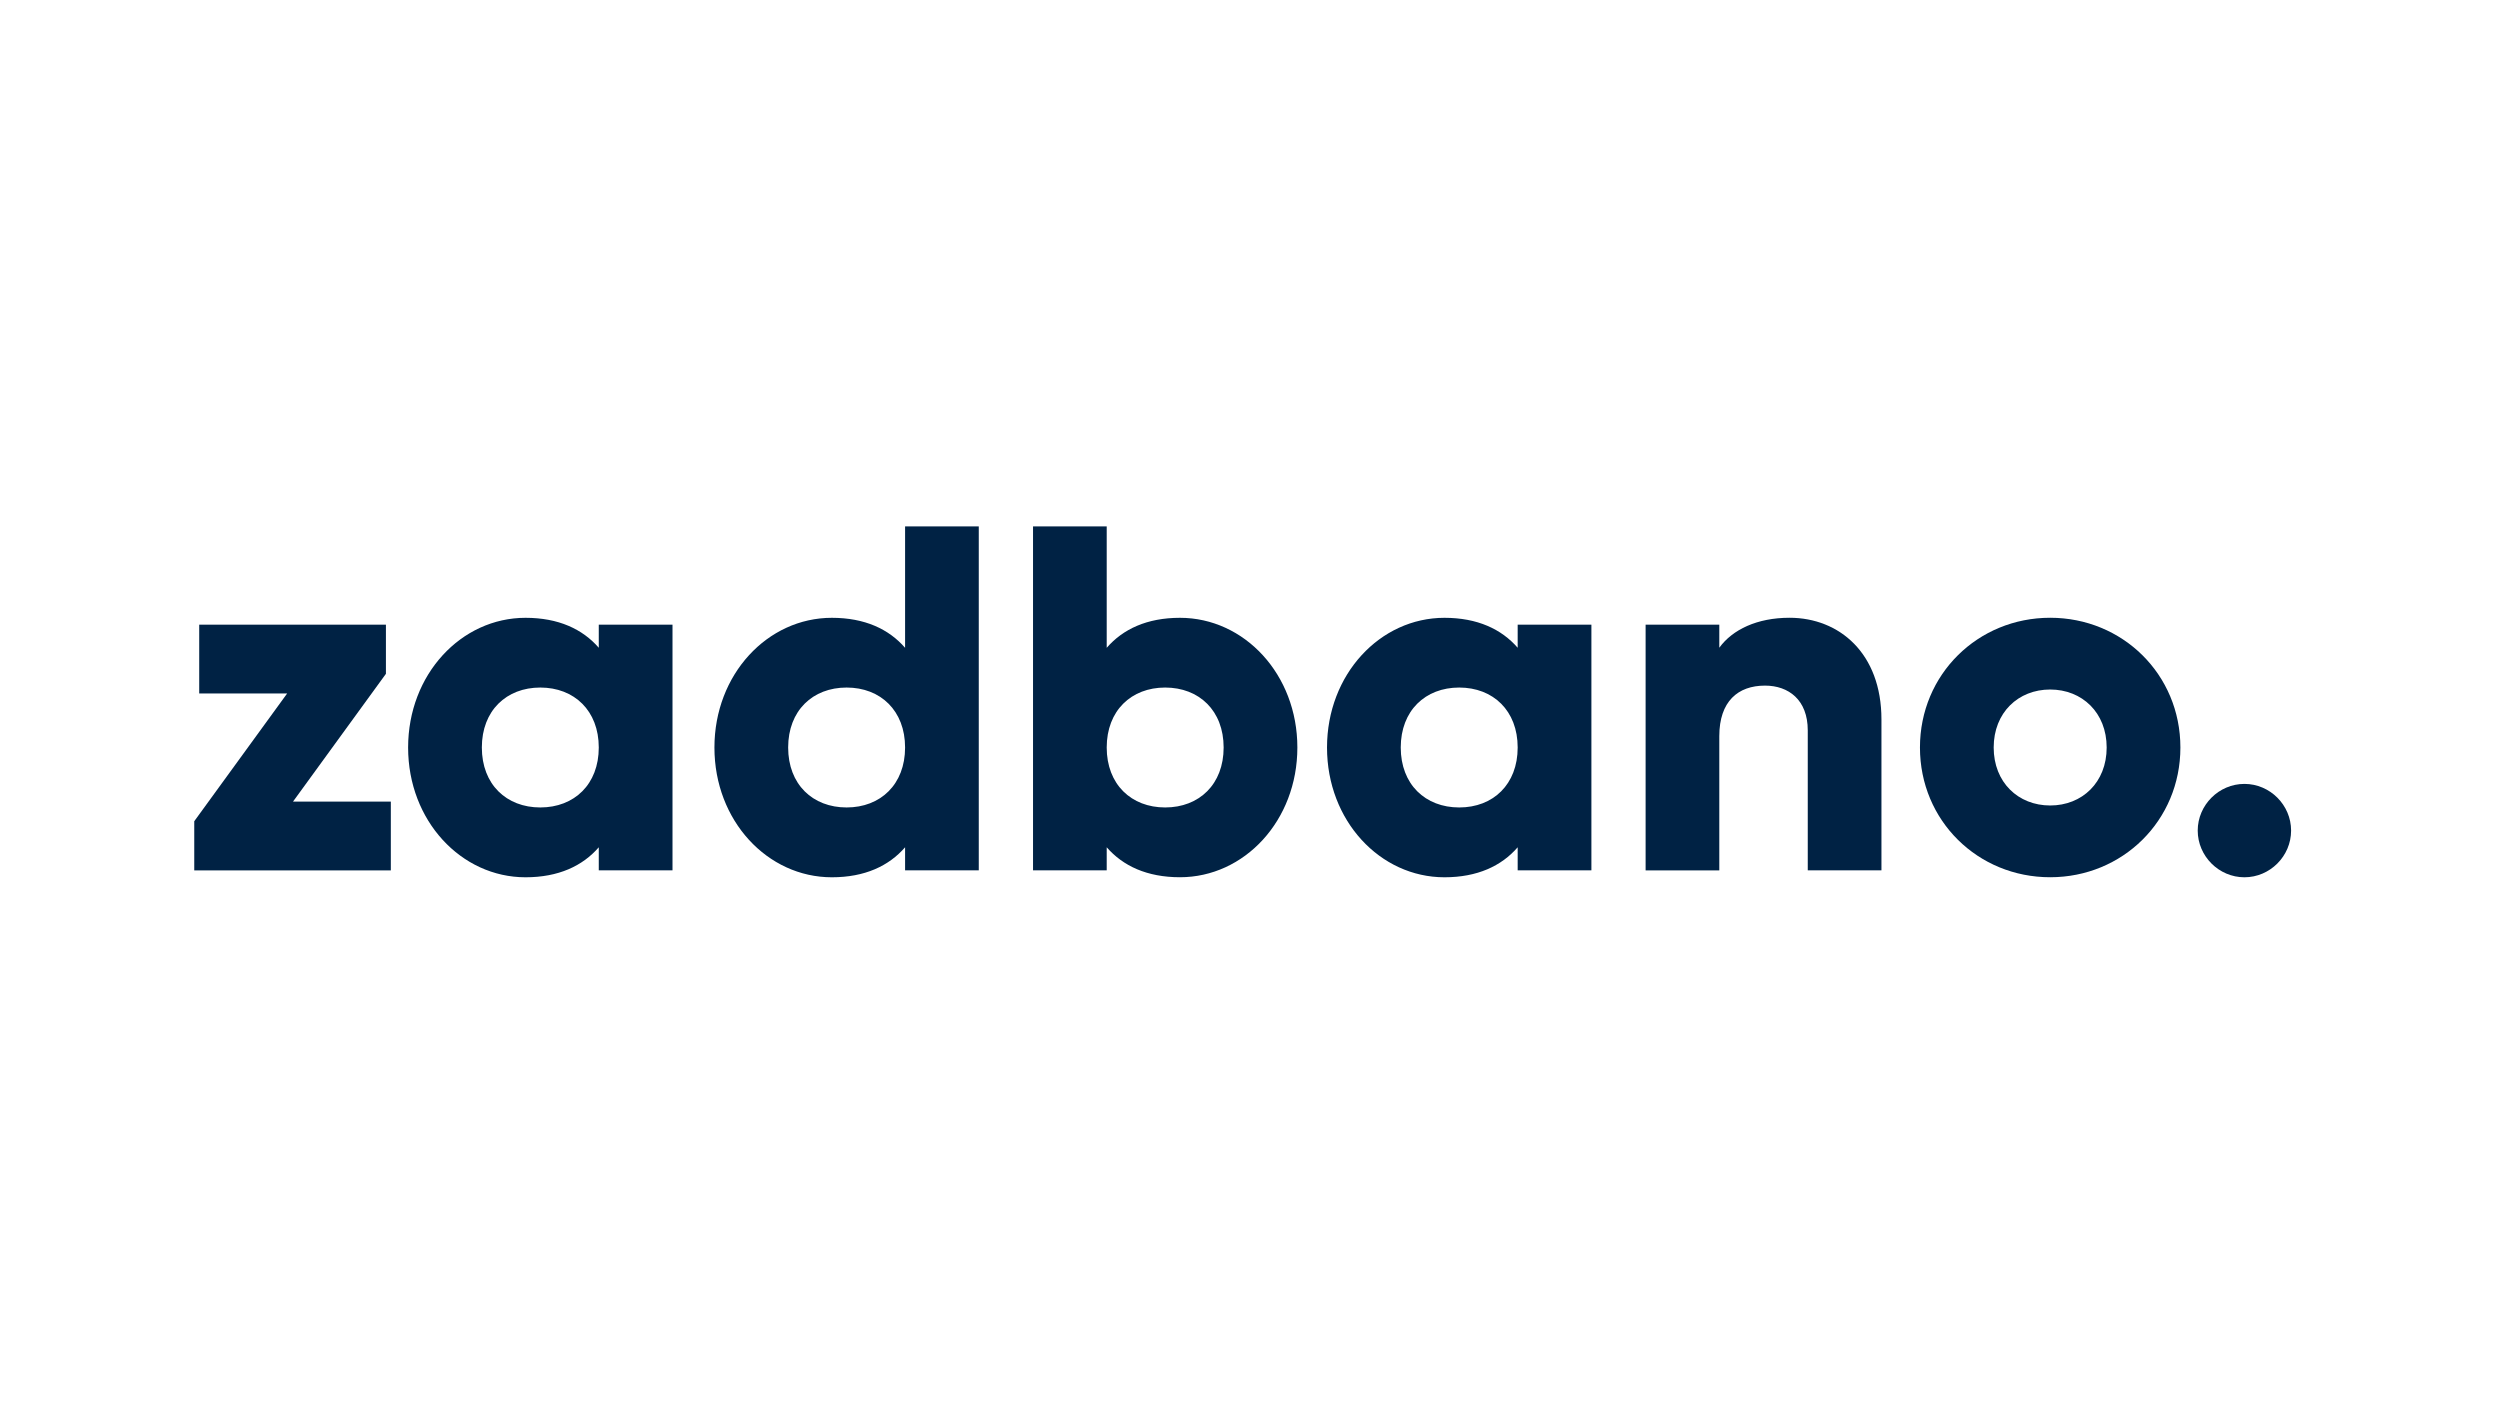
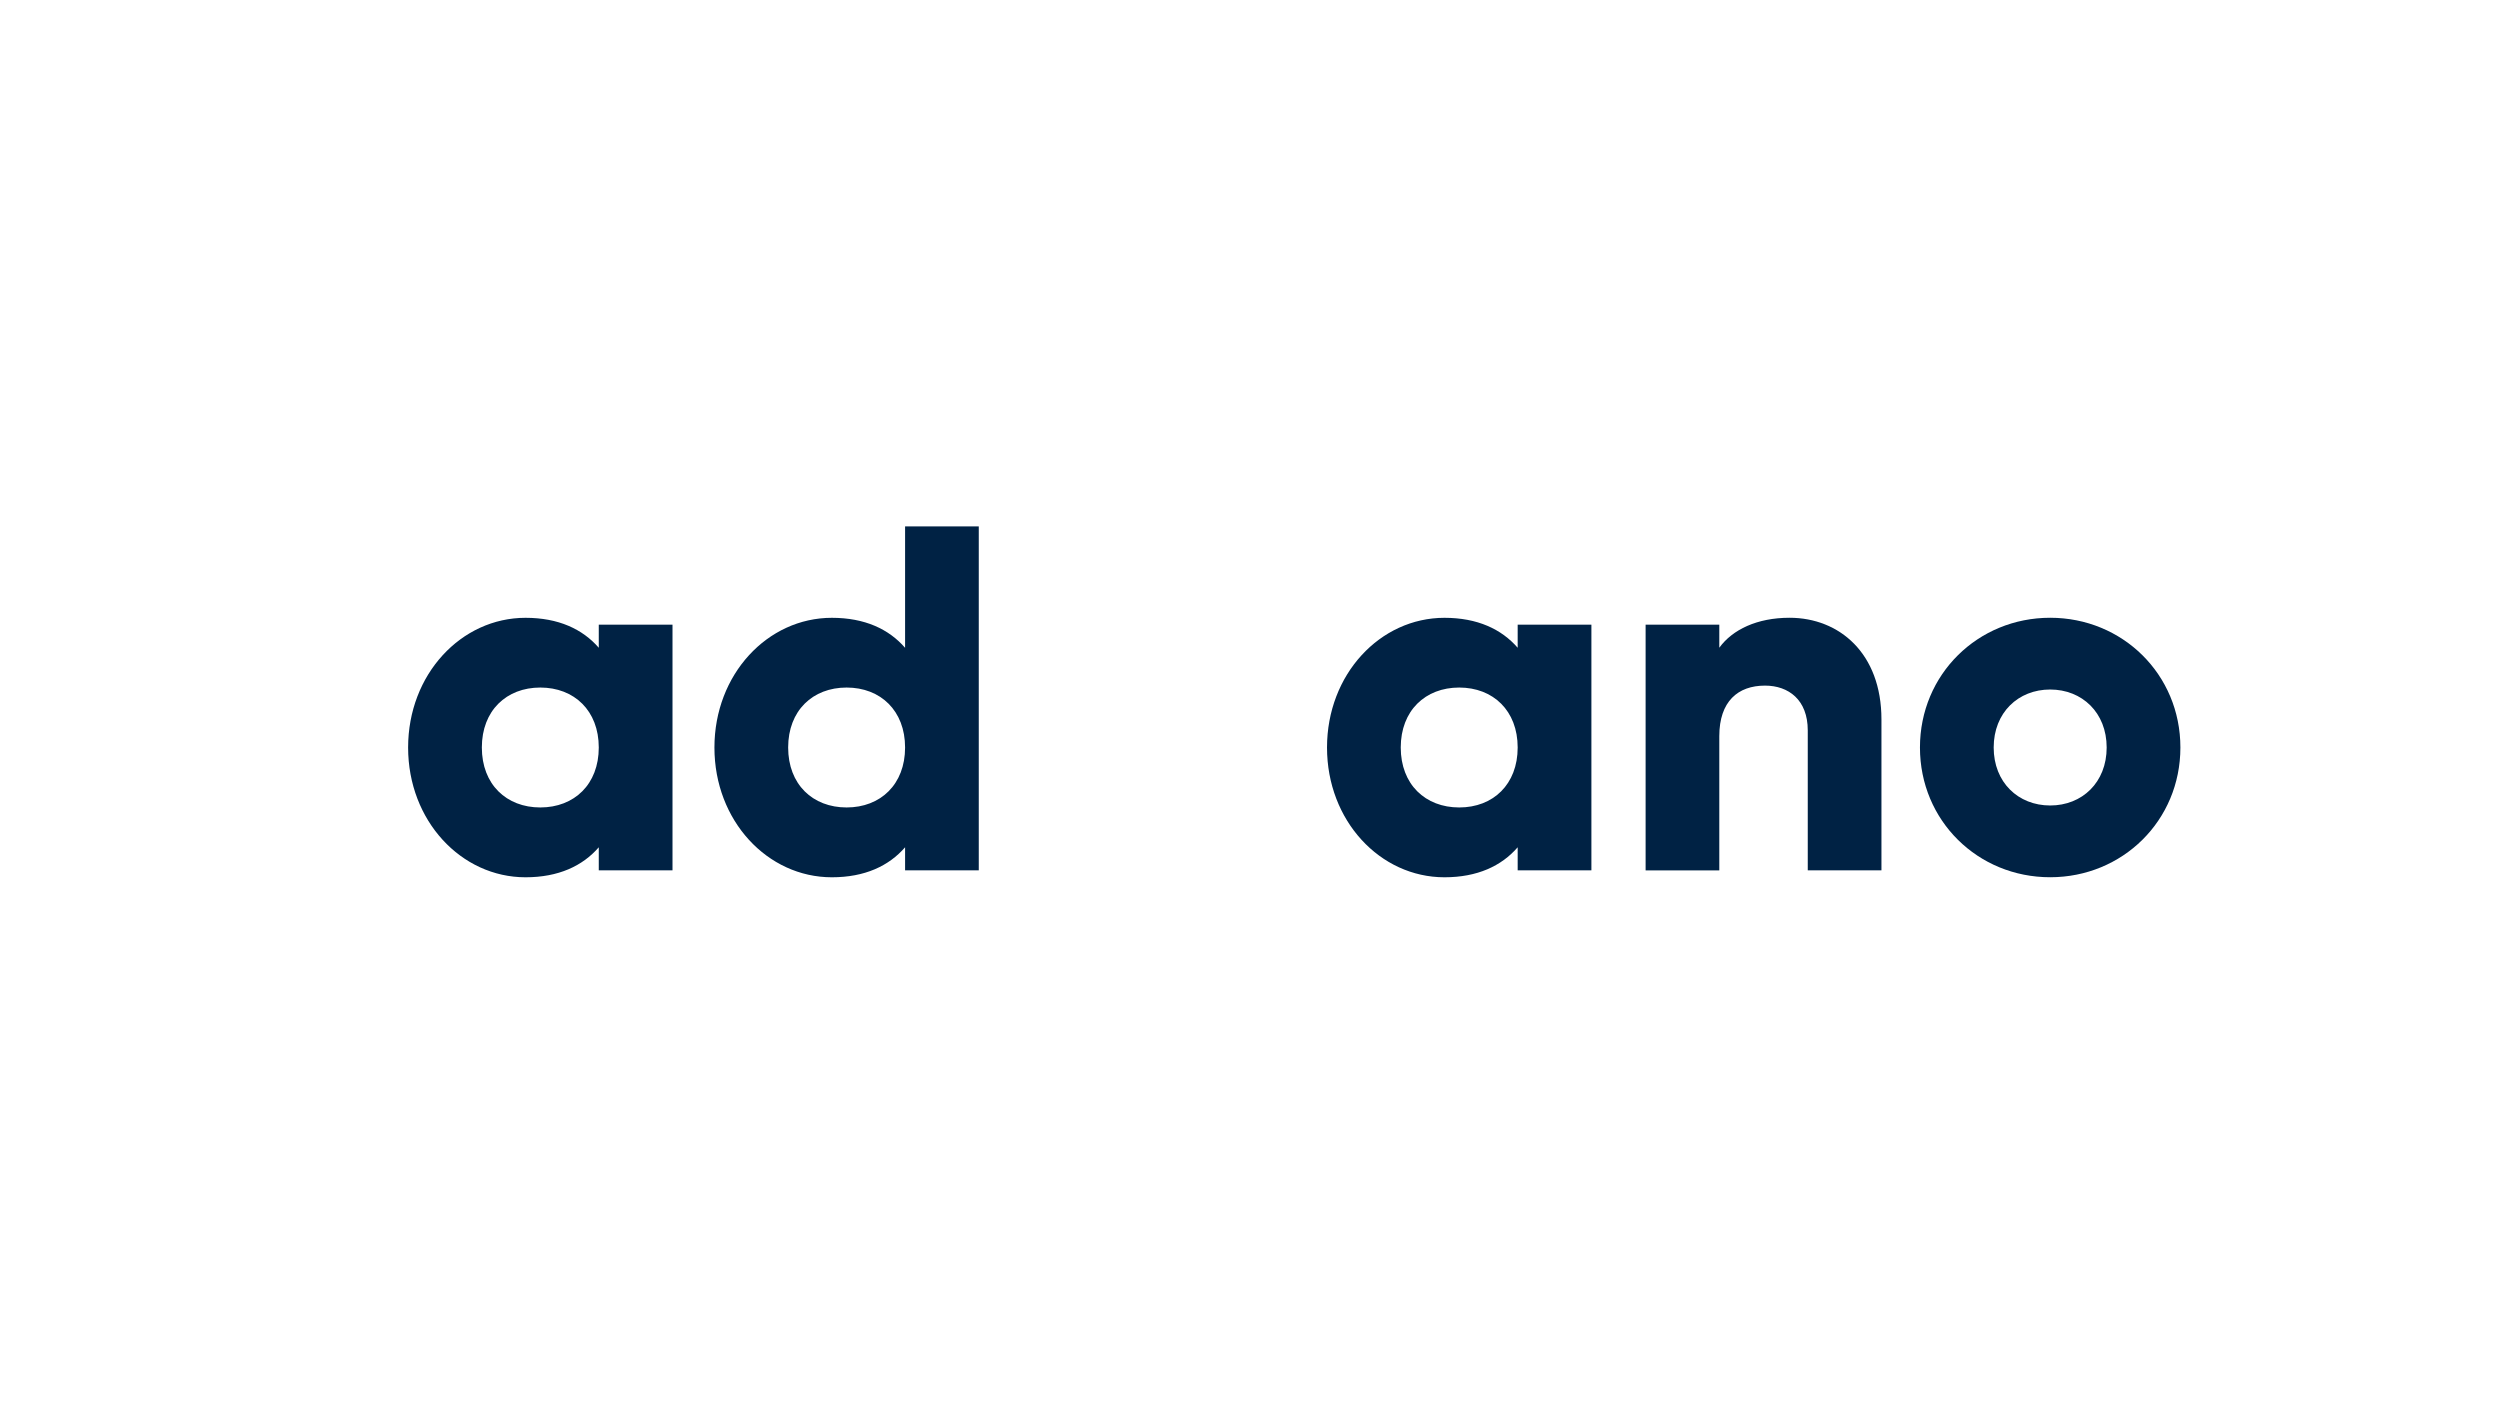
<svg xmlns="http://www.w3.org/2000/svg" width="57" height="32" viewBox="0 0 57 32" fill="none">
-   <path d="M8.911 18.276V19.845H4.429V18.724L6.547 15.811H4.542V14.243H8.799V15.363L6.681 18.276H8.911Z" fill="#002244" />
  <path d="M15.333 14.242V19.844H13.652V19.318C13.283 19.744 12.733 20.002 11.982 20.002C10.515 20.002 9.305 18.713 9.305 17.044C9.305 15.375 10.515 14.086 11.982 14.086C12.733 14.086 13.283 14.344 13.652 14.769V14.242H15.333ZM13.652 17.043C13.652 16.203 13.092 15.676 12.319 15.676C11.546 15.676 10.986 16.202 10.986 17.043C10.986 17.884 11.546 18.41 12.319 18.41C13.092 18.41 13.652 17.884 13.652 17.043Z" fill="#002244" />
  <path d="M22.316 12.002V19.844H20.636V19.318C20.266 19.744 19.717 20.002 18.966 20.002C17.499 20.002 16.289 18.714 16.289 17.044C16.289 15.375 17.499 14.086 18.966 14.086C19.717 14.086 20.266 14.344 20.636 14.77V12.002H22.316ZM20.636 17.043C20.636 16.203 20.076 15.676 19.303 15.676C18.529 15.676 17.97 16.202 17.97 17.043C17.97 17.884 18.529 18.41 19.303 18.41C20.076 18.41 20.636 17.884 20.636 17.043Z" fill="#002244" />
-   <path d="M29.58 17.043C29.58 18.713 28.37 20.001 26.903 20.001C26.152 20.001 25.603 19.743 25.233 19.318V19.844H23.553V12.002H25.233V14.77C25.603 14.344 26.152 14.086 26.903 14.086C28.37 14.086 29.58 15.374 29.58 17.043ZM27.899 17.043C27.899 16.203 27.34 15.676 26.566 15.676C25.793 15.676 25.233 16.202 25.233 17.043C25.233 17.884 25.793 18.41 26.566 18.41C27.34 18.41 27.899 17.884 27.899 17.043Z" fill="#002244" />
  <path d="M36.284 14.242V19.844H34.603V19.318C34.234 19.744 33.684 20.002 32.934 20.002C31.466 20.002 30.256 18.713 30.256 17.044C30.256 15.375 31.466 14.086 32.934 14.086C33.684 14.086 34.234 14.344 34.603 14.769V14.242H36.284ZM34.603 17.043C34.603 16.203 34.043 15.676 33.27 15.676C32.497 15.676 31.937 16.202 31.937 17.043C31.937 17.884 32.497 18.41 33.27 18.41C34.043 18.411 34.603 17.884 34.603 17.043Z" fill="#002244" />
  <path d="M42.897 16.404V19.844H41.217V16.652C41.217 15.957 40.78 15.632 40.242 15.632C39.626 15.632 39.2 15.99 39.2 16.786V19.845H37.52V14.242H39.2V14.768C39.502 14.354 40.063 14.085 40.802 14.085C41.934 14.086 42.897 14.892 42.897 16.404Z" fill="#002244" />
  <path d="M43.775 17.043C43.775 15.374 45.097 14.085 46.744 14.085C48.391 14.085 49.713 15.373 49.713 17.043C49.713 18.713 48.391 20.001 46.744 20.001C45.097 20.002 43.775 18.713 43.775 17.043ZM48.032 17.043C48.032 16.248 47.472 15.721 46.744 15.721C46.016 15.721 45.456 16.247 45.456 17.043C45.456 17.839 46.016 18.365 46.744 18.365C47.472 18.366 48.032 17.839 48.032 17.043Z" fill="#002244" />
-   <path d="M50.108 18.937C50.108 18.355 50.59 17.873 51.173 17.873C51.756 17.873 52.237 18.355 52.237 18.937C52.237 19.52 51.756 20.002 51.173 20.002C50.59 20.002 50.108 19.52 50.108 18.937Z" fill="#002244" />
</svg>